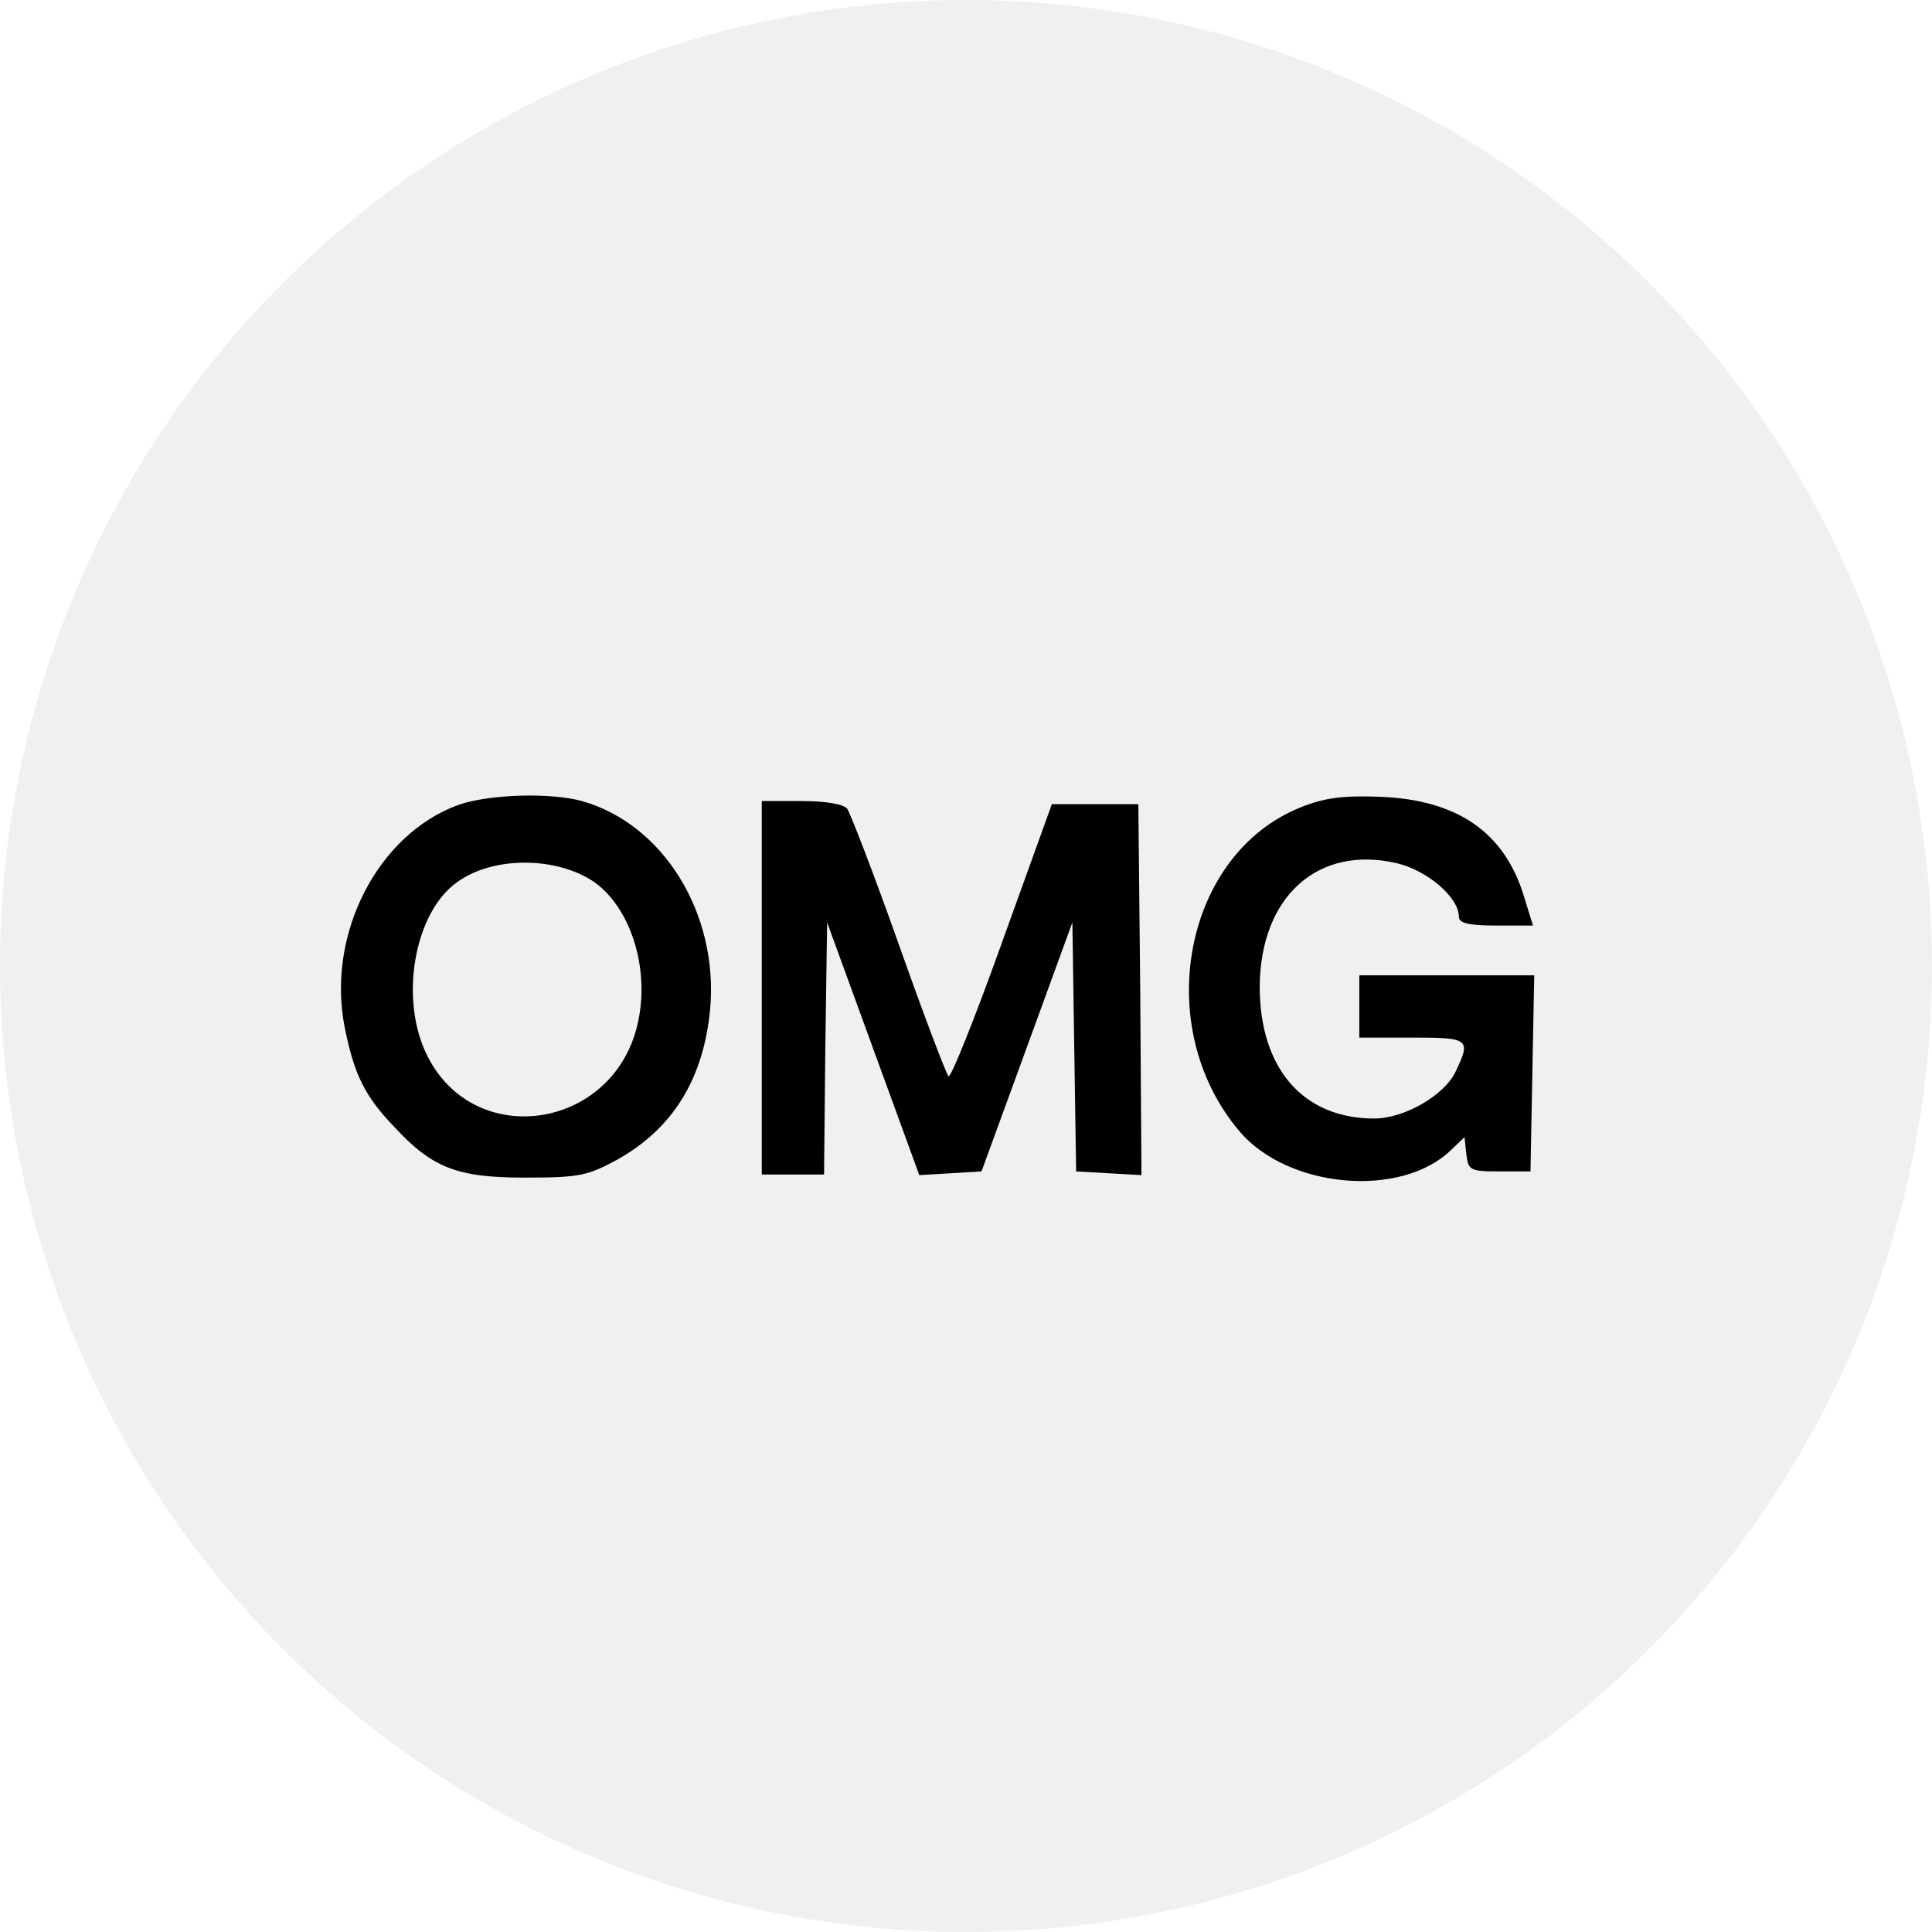
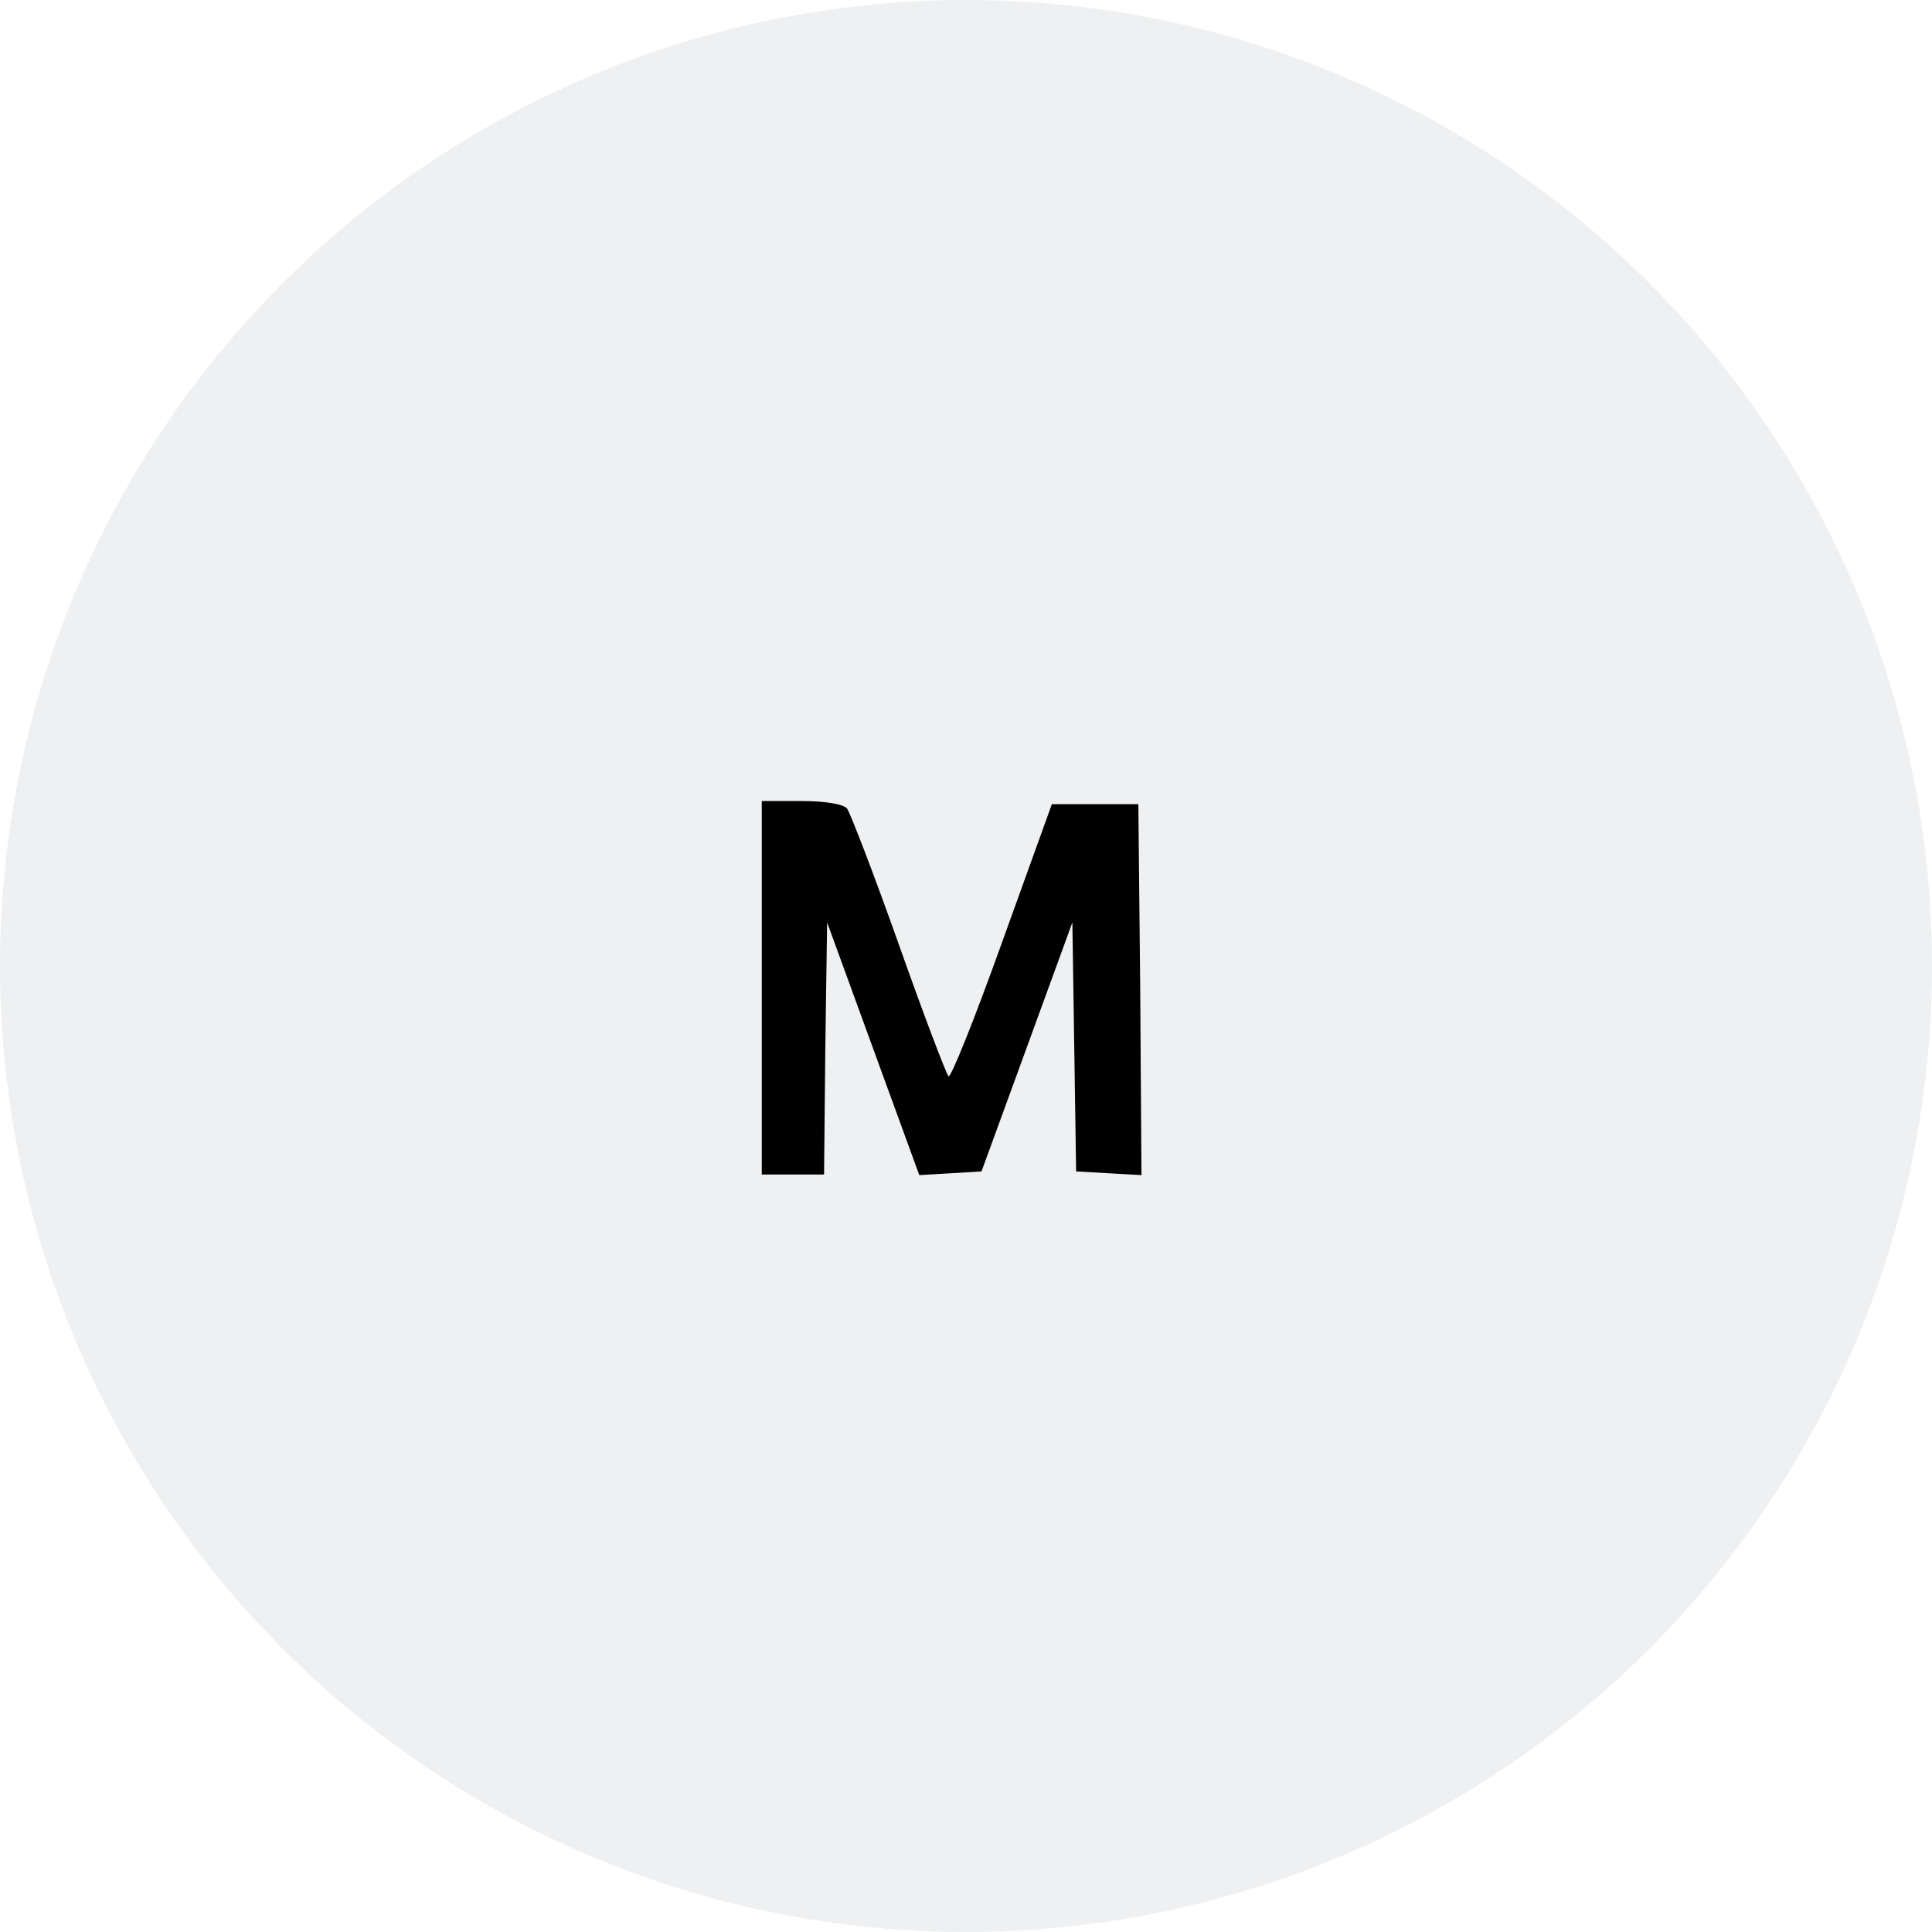
<svg xmlns="http://www.w3.org/2000/svg" width="34" height="34" viewBox="0 0 34 34" fill="none">
  <circle opacity="0.5" cx="17" cy="17" r="17" fill="#DEE2E6" />
-   <path d="M8.072 14.163C6.648 14.678 5.739 16.441 6.067 18.084C6.232 18.906 6.418 19.289 6.933 19.826C7.612 20.56 8.05 20.724 9.244 20.724C10.197 20.724 10.339 20.691 10.865 20.407C11.84 19.859 12.377 18.994 12.497 17.767C12.65 16.08 11.676 14.502 10.241 14.097C9.682 13.944 8.609 13.977 8.072 14.163ZM10.471 15.532C11.117 16.003 11.446 17.088 11.216 18.041C10.777 19.881 8.357 20.242 7.524 18.588C7.02 17.602 7.283 16.058 8.05 15.521C8.685 15.061 9.813 15.072 10.471 15.532Z" fill="black" />
-   <path d="M22.892 14.207C20.833 15.028 20.252 18.062 21.808 19.903C22.651 20.91 24.645 21.097 25.532 20.242L25.773 20.012L25.806 20.319C25.839 20.593 25.872 20.615 26.387 20.615H26.934L26.967 18.884L27 17.164H25.456H23.922V17.712V18.26H24.853C25.861 18.26 25.894 18.282 25.609 18.873C25.412 19.278 24.711 19.684 24.185 19.684C22.925 19.684 22.169 18.796 22.169 17.361C22.18 15.773 23.199 14.864 24.59 15.193C25.127 15.324 25.674 15.795 25.674 16.134C25.674 16.244 25.839 16.288 26.332 16.288H26.978L26.825 15.795C26.485 14.645 25.642 14.064 24.25 14.021C23.637 13.998 23.298 14.042 22.892 14.207Z" fill="black" />
  <path d="M13.406 17.383V20.669H13.954H14.502L14.524 18.457L14.556 16.233L15.367 18.457L16.178 20.68L16.725 20.648L17.273 20.615L18.073 18.424L18.872 16.233L18.905 18.424L18.938 20.615L19.518 20.648L20.088 20.68L20.066 17.416L20.033 14.152H19.278H18.511L17.634 16.584C17.152 17.931 16.725 18.994 16.692 18.939C16.649 18.895 16.254 17.854 15.816 16.616C15.378 15.379 14.962 14.305 14.907 14.229C14.841 14.152 14.535 14.097 14.107 14.097H13.406V17.383Z" fill="black" />
</svg>